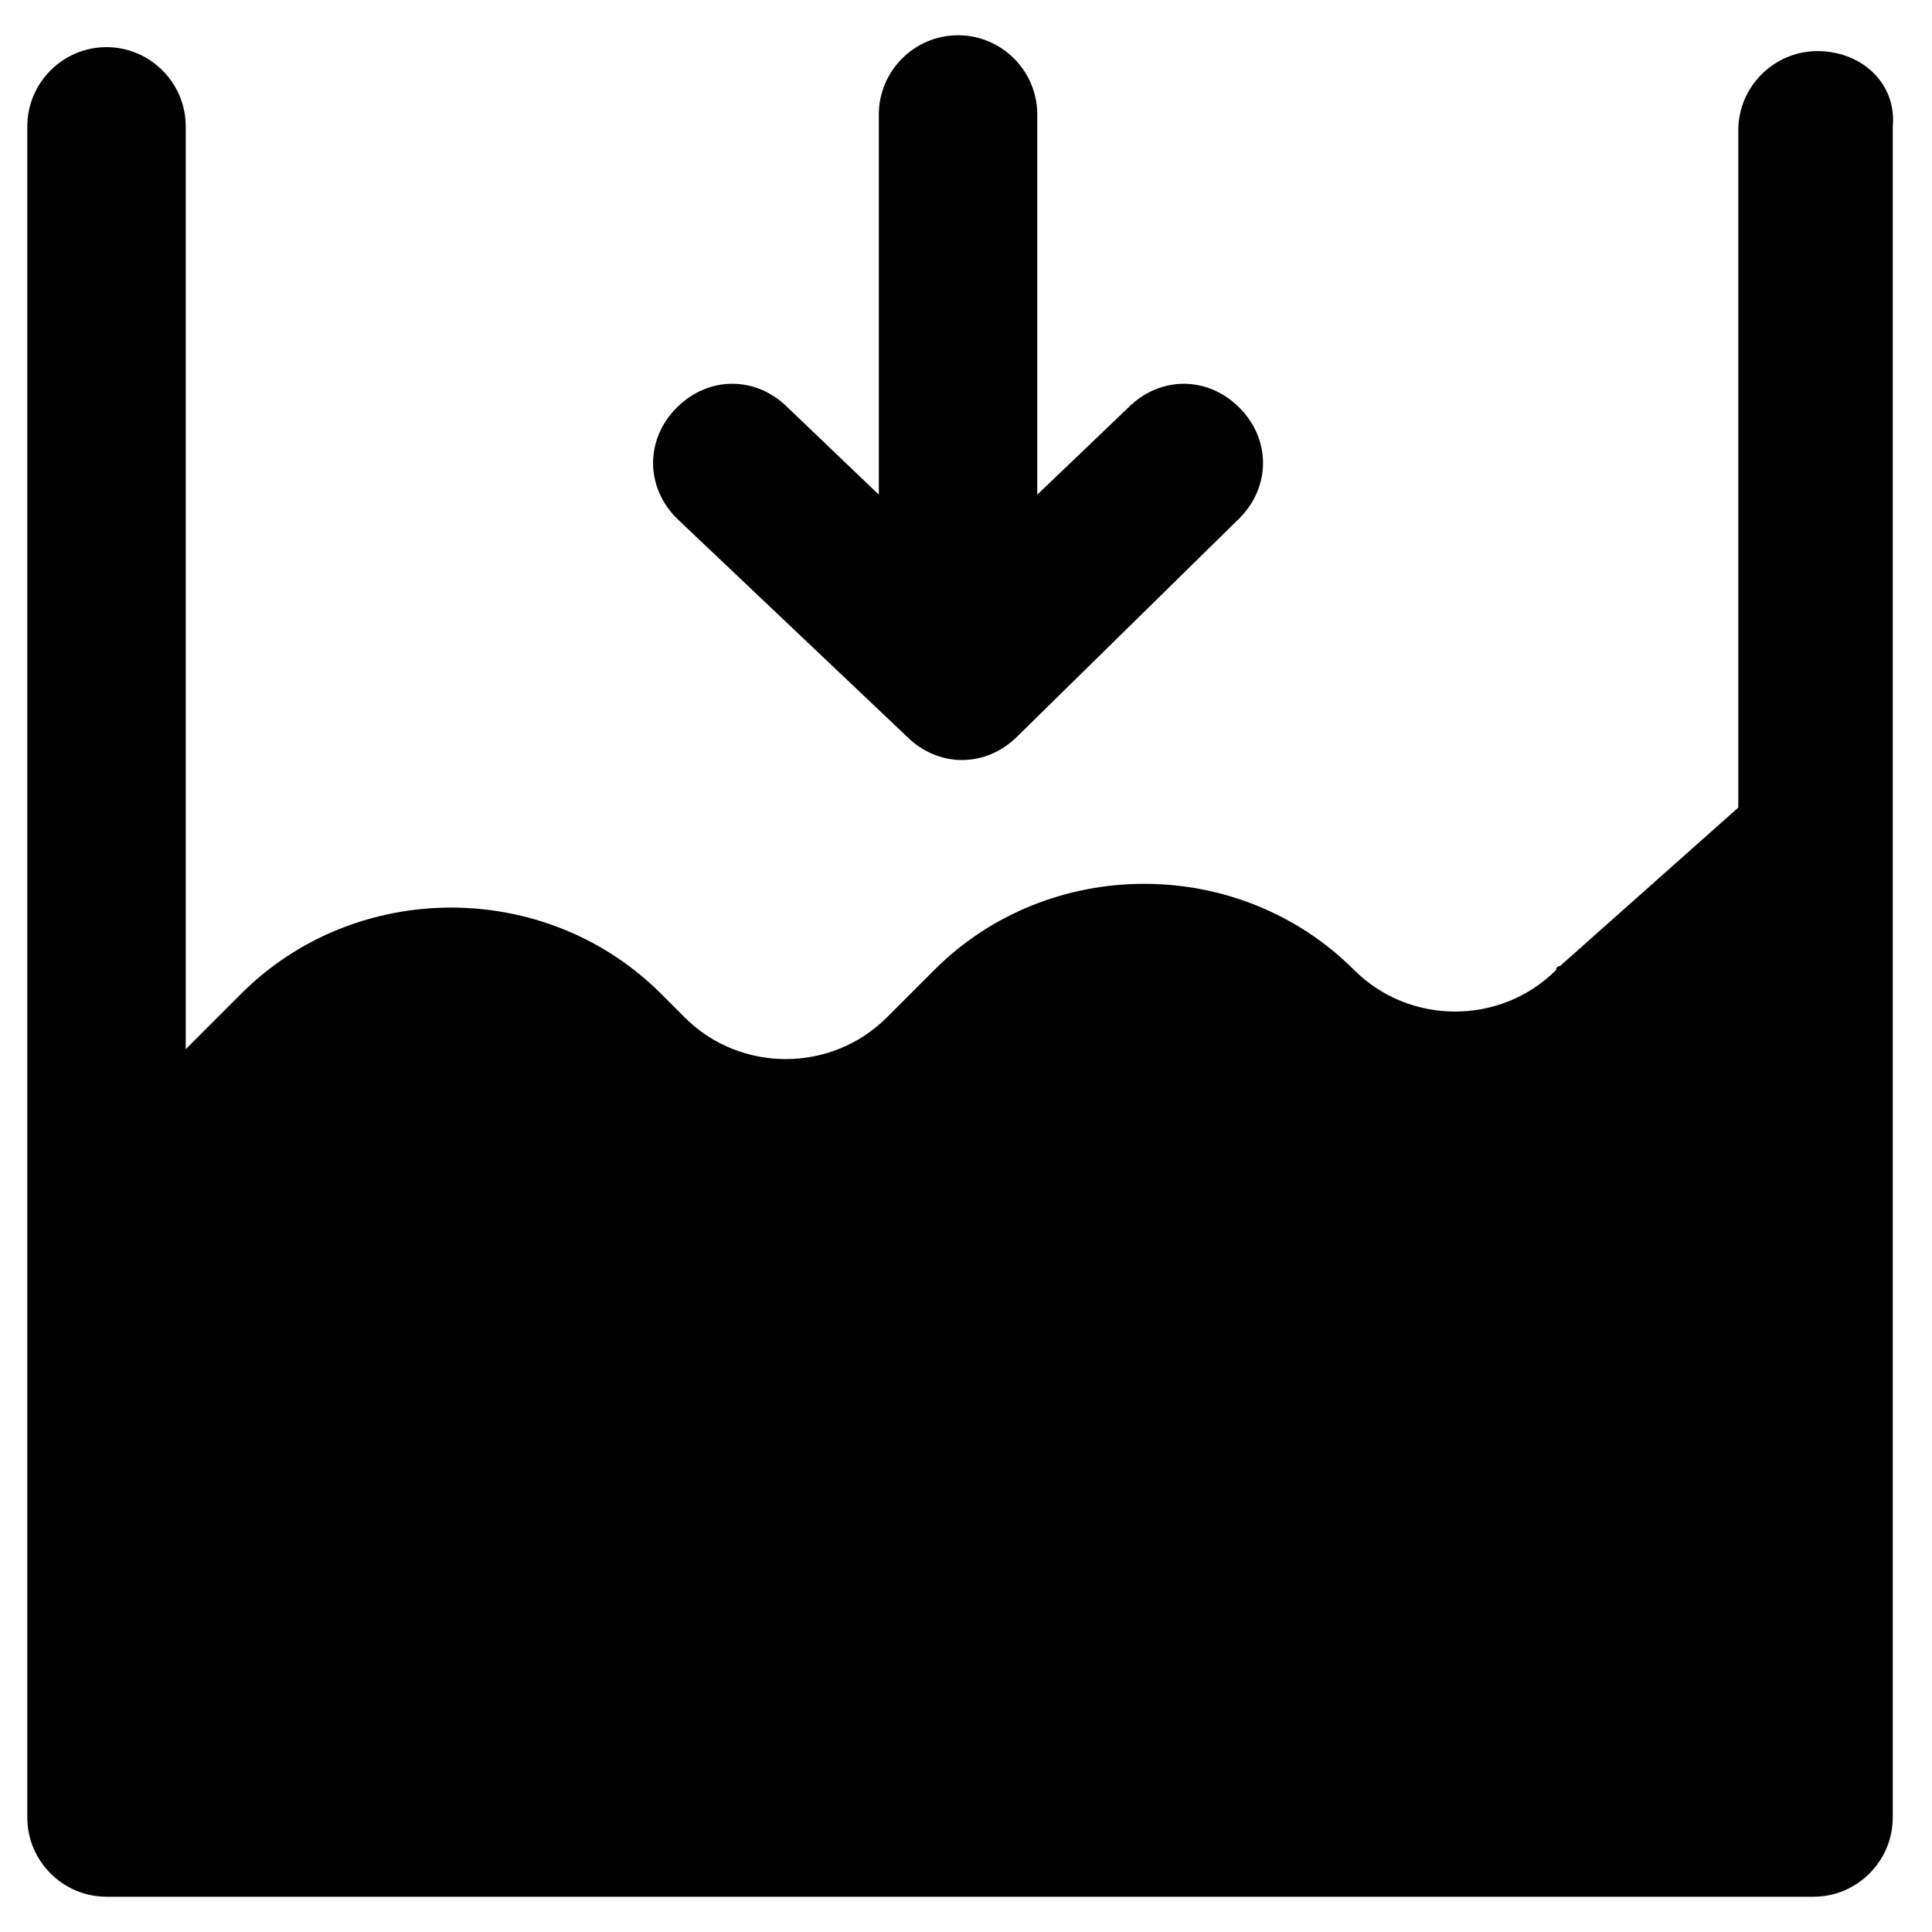
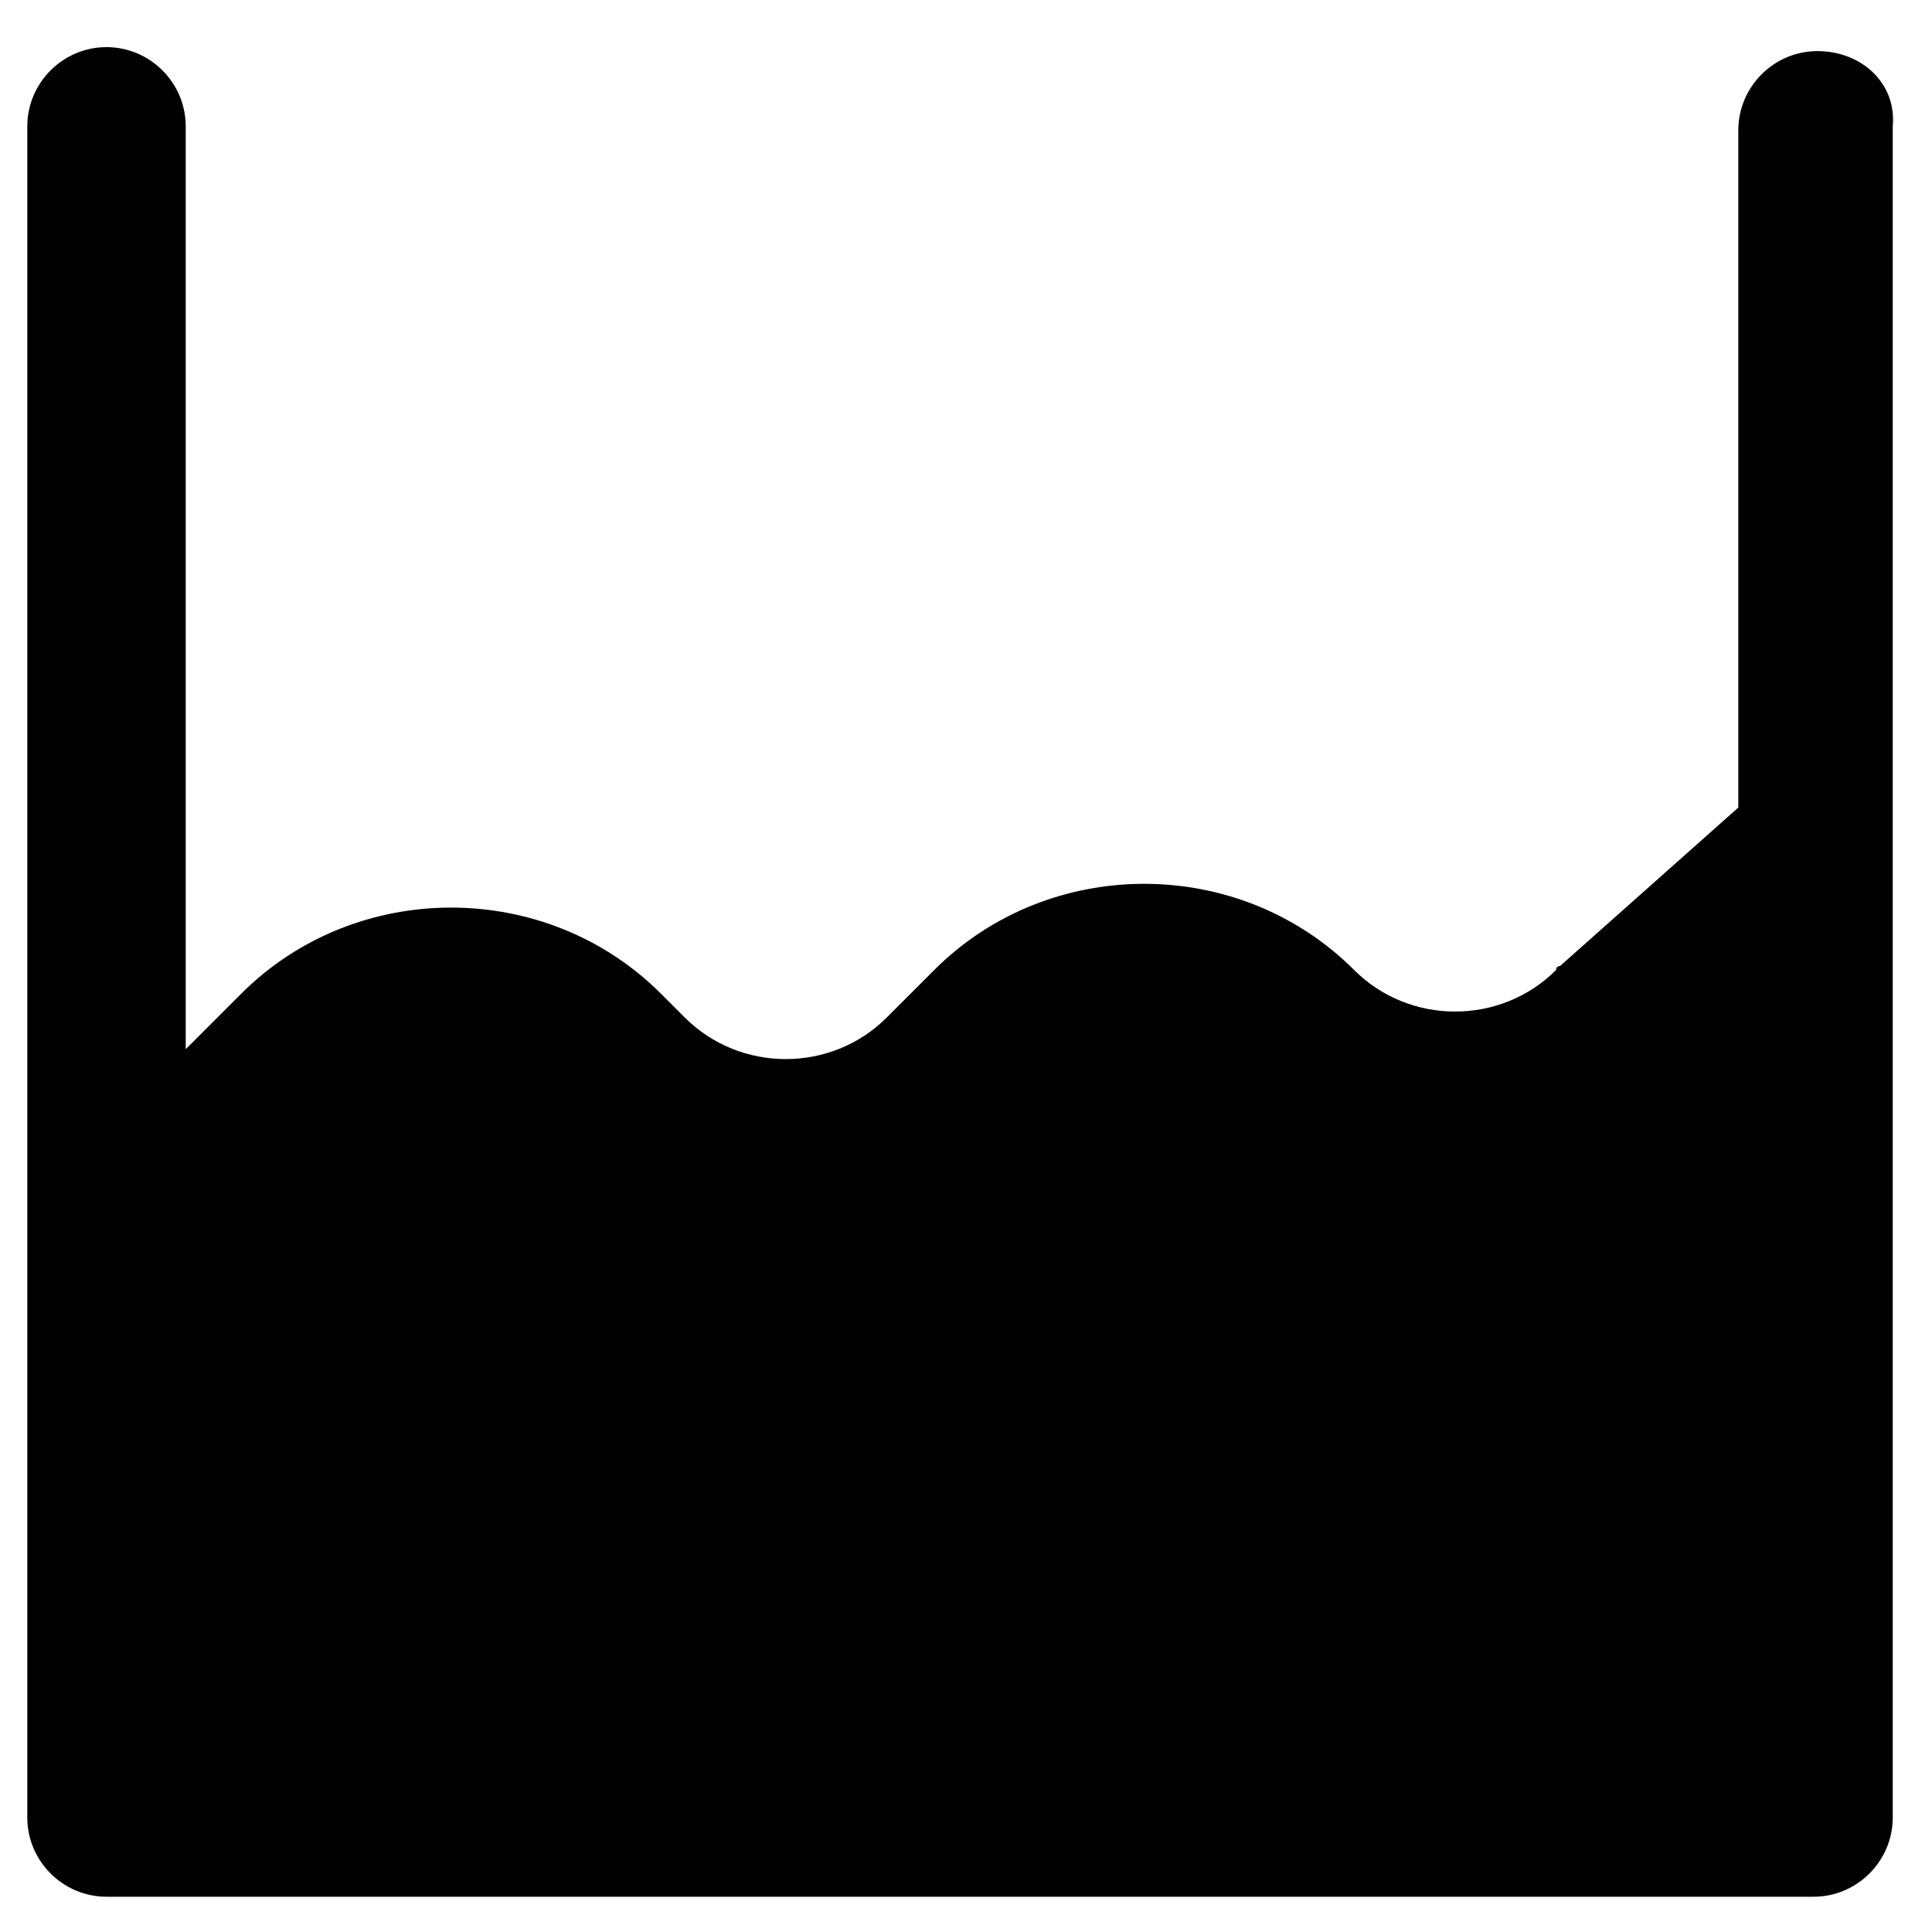
<svg xmlns="http://www.w3.org/2000/svg" width="800px" height="800px" version="1.1" viewBox="144 144 512 512">
  <g fill="#010101">
    <path d="m625.66 157.54c-11.547 0-20.992 9.445-20.992 20.992v179.48l-47.234 41.988s-1.051 0-1.051 1.051c-14.695 14.695-38.836 14.695-53.531 0-30.438-30.438-80.82-30.438-111.26 0l-12.59 12.594c-14.695 14.695-38.836 14.695-53.531 0l-6.297-6.297c-30.438-30.438-80.82-30.438-111.26 0l-14.695 14.695v-244.56c0-11.547-9.445-20.992-20.992-20.992s-20.992 9.445-20.992 20.992v448.18c0 11.547 9.445 20.992 20.992 20.992h452.38c11.547 0 20.992-9.445 20.992-20.992v-448.18c1.051-11.543-8.398-19.941-19.941-19.941z" />
-     <path d="m384.25 339.12c4.199 4.199 9.445 6.297 14.695 6.297 5.246 0 10.496-2.098 14.695-6.297l58.777-57.727c8.398-8.398 8.398-20.992 0-29.391-8.398-8.398-20.992-8.398-29.391 0l-24.141 23.09v-100.76c0-11.547-9.445-20.992-20.992-20.992-11.547 0-20.992 9.445-20.992 20.992v100.76l-24.141-23.09c-8.398-8.398-20.992-8.398-29.391 0-8.398 8.398-8.398 20.992 0 29.391z" />
  </g>
</svg>